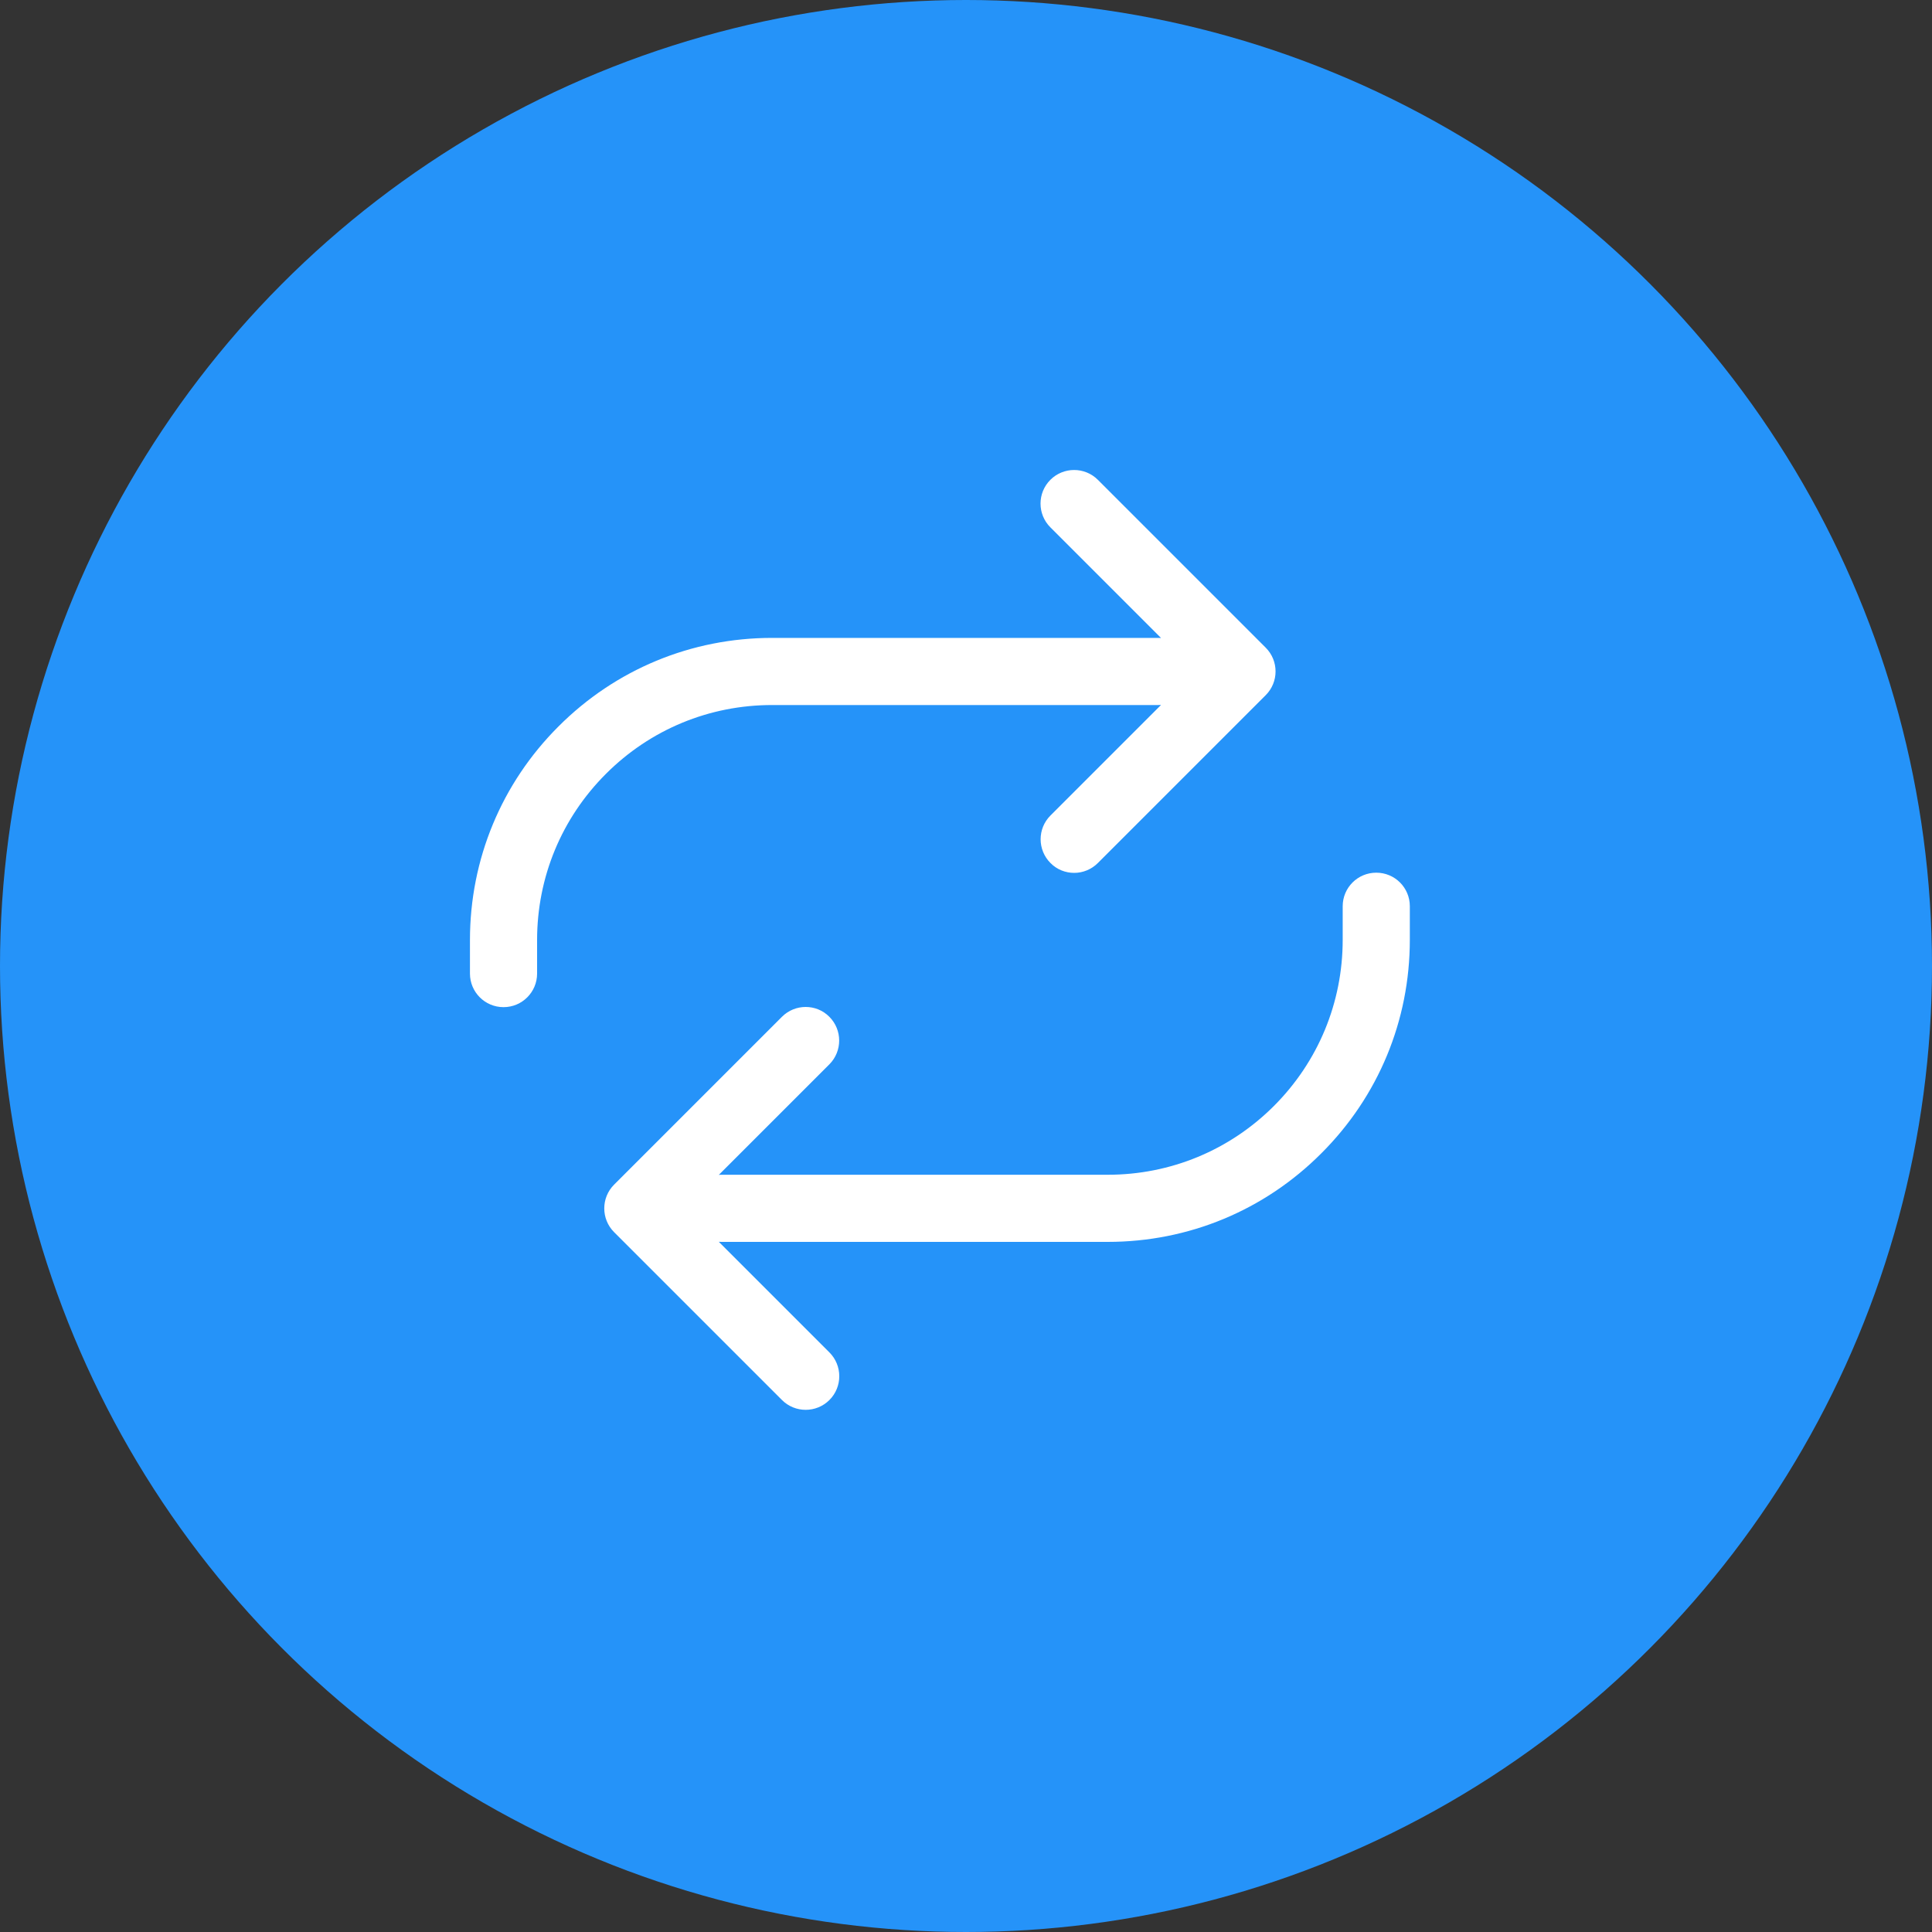
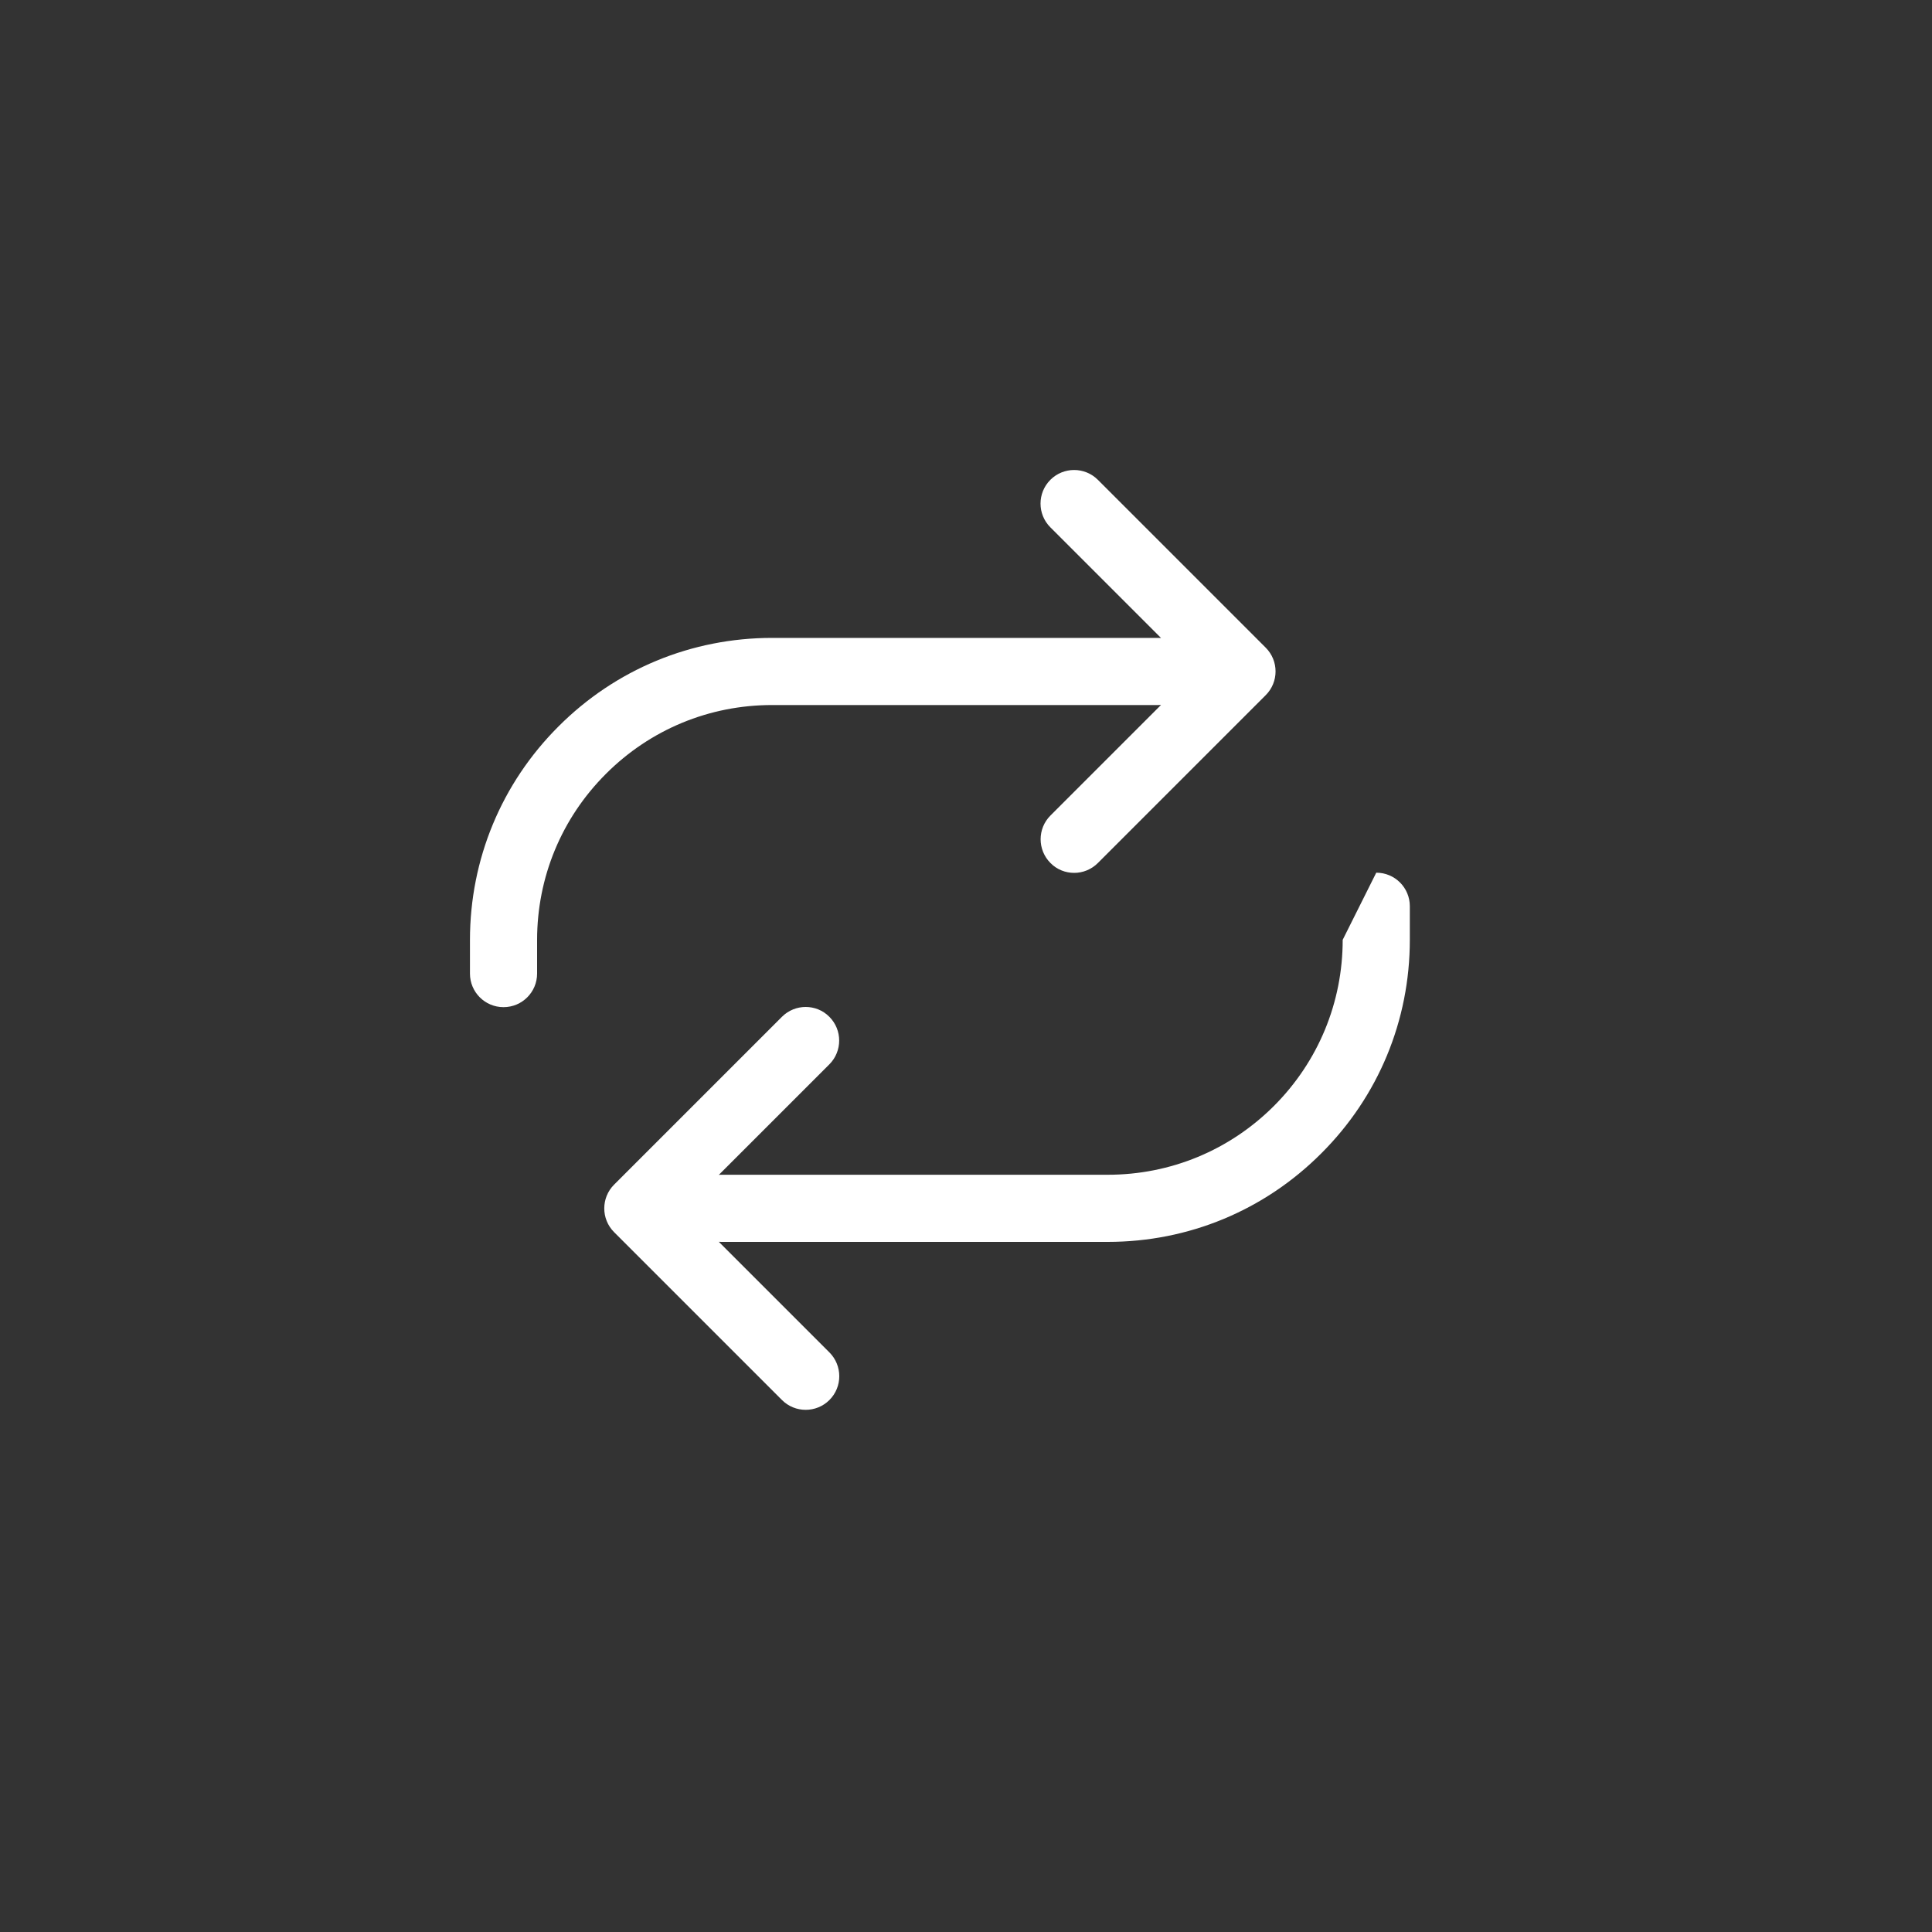
<svg xmlns="http://www.w3.org/2000/svg" width="40px" height="40px" viewBox="0 0 40 40" version="1.1">
  <rect x="0" y="0" width="40" height="40" fill="#333333" stroke="none" />
  <title>Group 3</title>
  <desc>Created with Sketch.</desc>
  <defs />
  <g id="Page-1" stroke="none" stroke-width="1" fill="none" fill-rule="evenodd">
    <g id="换汇" transform="translate(-486, -254)">
      <g id="Group-3" transform="translate(486, 254)">
-         <circle id="Path" fill="#2593F9" cx="20" cy="20" r="20" />
        <g id="切换-" transform="translate(9.73, 9.73)" fill="#FFFFFF" fill-rule="nonzero">
-           <path d="M19.459,9.728 L19.459,9.033 C19.459,8.648 19.149,8.338 18.764,8.338 C18.38,8.338 18.069,8.648 18.069,9.033 L18.069,9.728 C18.069,11.026 17.563,12.249 16.645,13.168 C15.726,14.086 14.503,14.592 13.205,14.592 L5.215,14.592 C5.193,14.592 5.171,14.592 5.152,14.595 L7.441,12.306 C7.712,12.034 7.712,11.593 7.441,11.322 C7.306,11.185 7.128,11.118 6.95,11.118 C6.772,11.118 6.594,11.187 6.459,11.322 L2.984,14.797 C2.713,15.068 2.713,15.509 2.984,15.78 L6.459,19.255 C6.73,19.527 7.171,19.527 7.443,19.255 C7.714,18.984 7.714,18.543 7.443,18.271 L5.152,15.98 C5.173,15.98 5.193,15.982 5.215,15.982 L13.205,15.982 C14.875,15.982 16.447,15.331 17.626,14.149 C18.808,12.97 19.459,11.398 19.459,9.728 Z M0,9.732 L0,10.427 C0,10.811 0.311,11.122 0.695,11.122 C1.079,11.122 1.39,10.811 1.39,10.427 L1.39,9.732 C1.39,8.433 1.896,7.21 2.815,6.292 C3.733,5.373 4.956,4.867 6.255,4.867 L14.245,4.867 C14.267,4.867 14.288,4.867 14.308,4.865 L12.019,7.154 C11.747,7.425 11.747,7.866 12.019,8.138 C12.153,8.275 12.332,8.342 12.51,8.342 C12.688,8.342 12.866,8.272 13,8.138 L16.475,4.663 C16.747,4.391 16.747,3.951 16.475,3.679 L13,0.204 C12.729,-0.067 12.288,-0.067 12.017,0.204 C11.745,0.476 11.745,0.917 12.017,1.188 L14.308,3.479 C14.286,3.479 14.267,3.477 14.245,3.477 L6.255,3.477 C4.585,3.477 3.012,4.129 1.833,5.31 C0.652,6.489 0,8.062 0,9.732 Z" id="Shape" />
+           <path d="M19.459,9.728 L19.459,9.033 C19.459,8.648 19.149,8.338 18.764,8.338 L18.069,9.728 C18.069,11.026 17.563,12.249 16.645,13.168 C15.726,14.086 14.503,14.592 13.205,14.592 L5.215,14.592 C5.193,14.592 5.171,14.592 5.152,14.595 L7.441,12.306 C7.712,12.034 7.712,11.593 7.441,11.322 C7.306,11.185 7.128,11.118 6.95,11.118 C6.772,11.118 6.594,11.187 6.459,11.322 L2.984,14.797 C2.713,15.068 2.713,15.509 2.984,15.78 L6.459,19.255 C6.73,19.527 7.171,19.527 7.443,19.255 C7.714,18.984 7.714,18.543 7.443,18.271 L5.152,15.98 C5.173,15.98 5.193,15.982 5.215,15.982 L13.205,15.982 C14.875,15.982 16.447,15.331 17.626,14.149 C18.808,12.97 19.459,11.398 19.459,9.728 Z M0,9.732 L0,10.427 C0,10.811 0.311,11.122 0.695,11.122 C1.079,11.122 1.39,10.811 1.39,10.427 L1.39,9.732 C1.39,8.433 1.896,7.21 2.815,6.292 C3.733,5.373 4.956,4.867 6.255,4.867 L14.245,4.867 C14.267,4.867 14.288,4.867 14.308,4.865 L12.019,7.154 C11.747,7.425 11.747,7.866 12.019,8.138 C12.153,8.275 12.332,8.342 12.51,8.342 C12.688,8.342 12.866,8.272 13,8.138 L16.475,4.663 C16.747,4.391 16.747,3.951 16.475,3.679 L13,0.204 C12.729,-0.067 12.288,-0.067 12.017,0.204 C11.745,0.476 11.745,0.917 12.017,1.188 L14.308,3.479 C14.286,3.479 14.267,3.477 14.245,3.477 L6.255,3.477 C4.585,3.477 3.012,4.129 1.833,5.31 C0.652,6.489 0,8.062 0,9.732 Z" id="Shape" />
        </g>
      </g>
    </g>
  </g>
</svg>